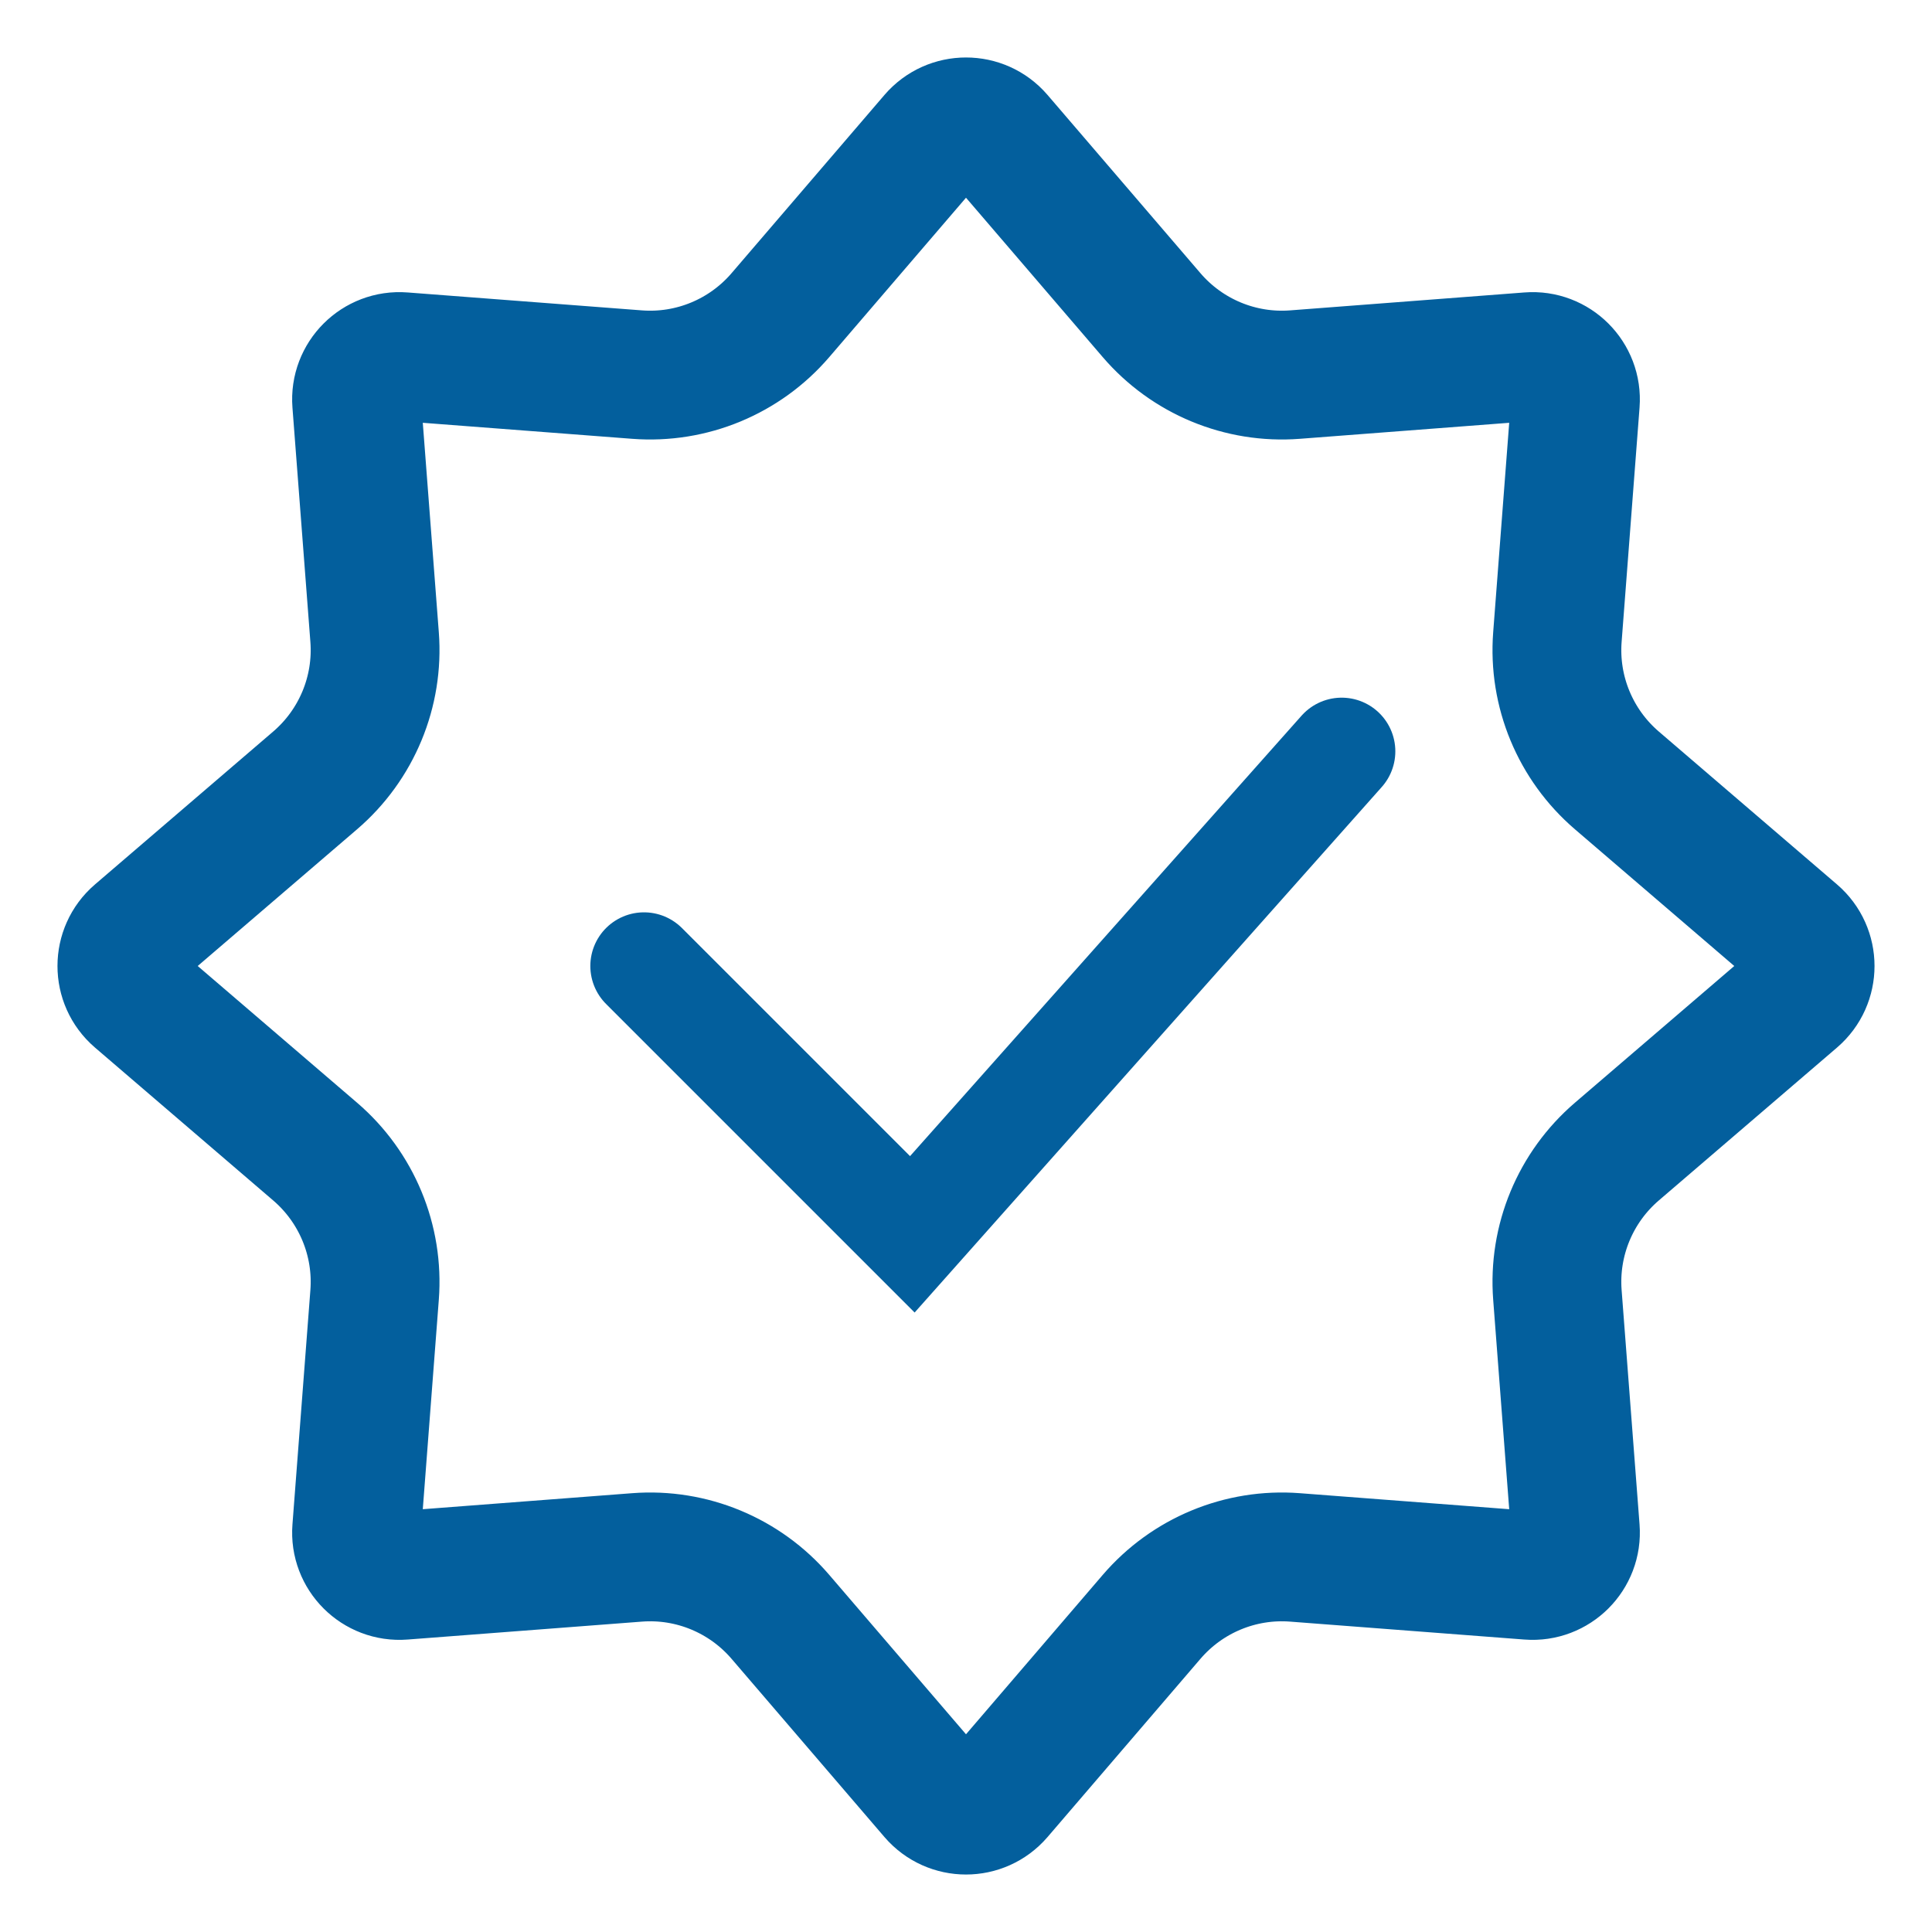
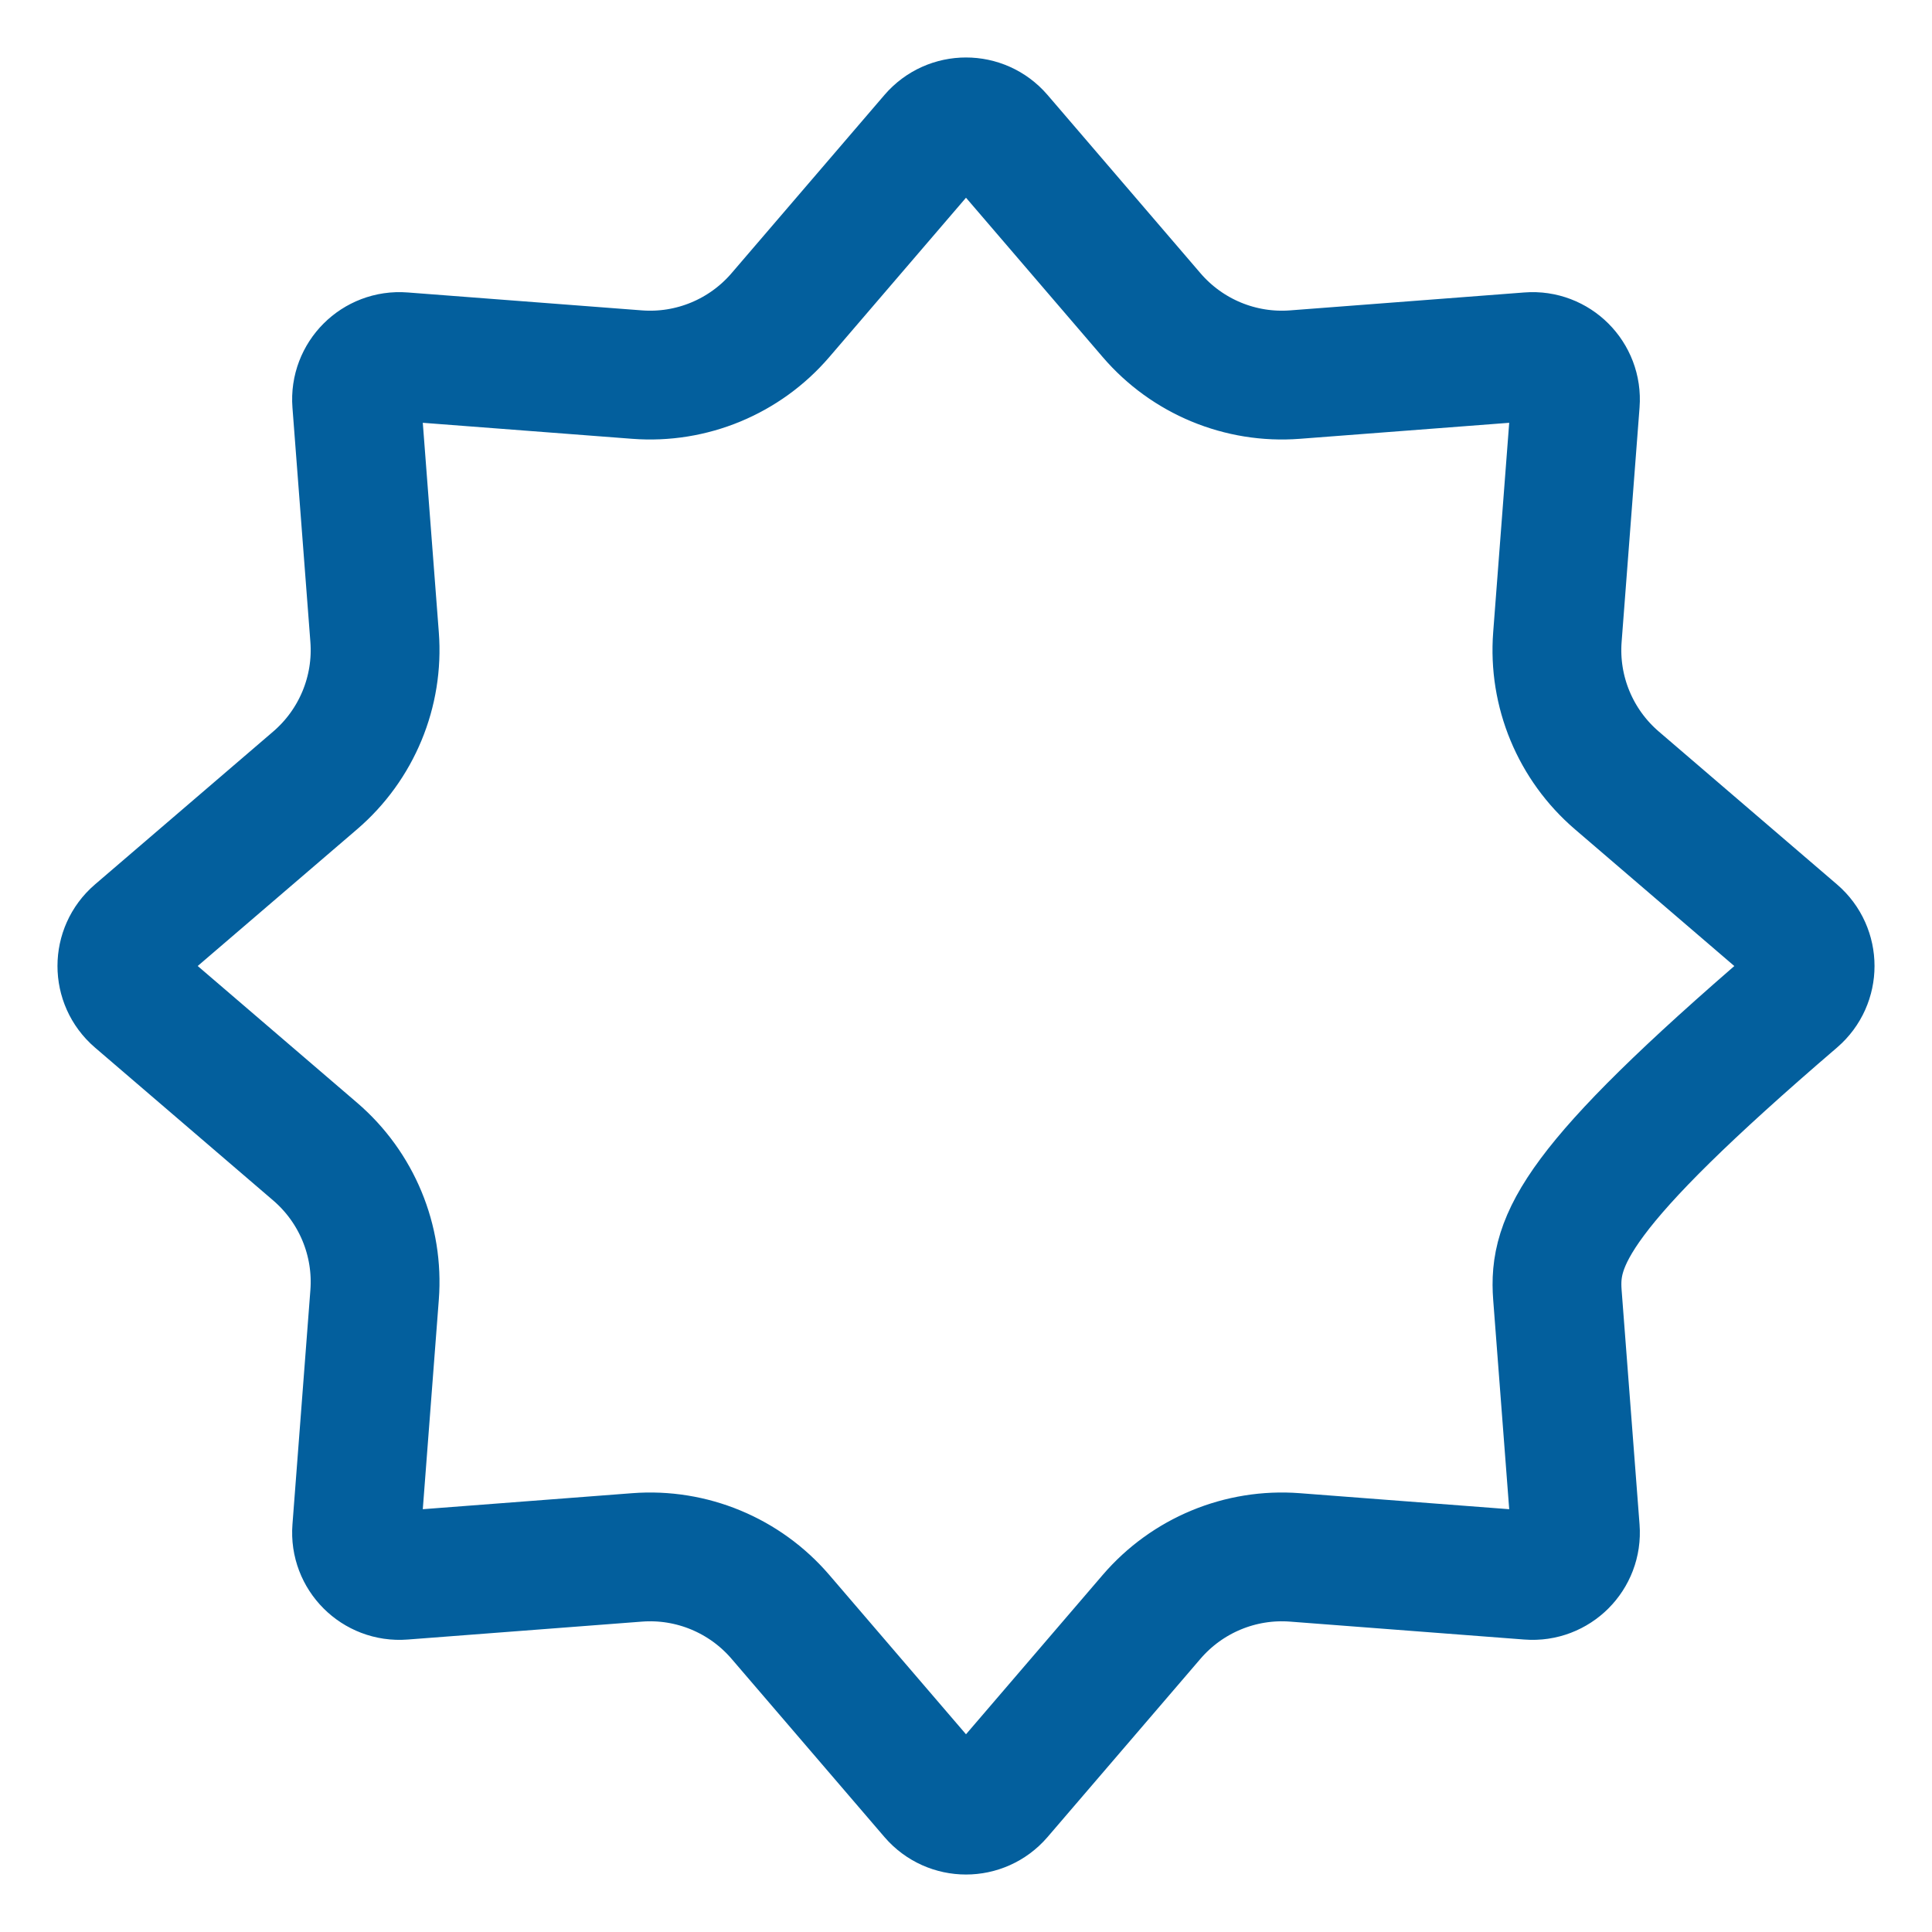
<svg xmlns="http://www.w3.org/2000/svg" width="18" height="18" viewBox="0 0 18 18" fill="none">
  <g id="Group 1220">
-     <path id="Vector 564" d="M6 9L8.5 11.5L12.5 7" stroke="#035F9D" stroke-linecap="round" />
-     <path id="Star 7" d="M8.696 1.275C8.856 1.089 9.144 1.089 9.304 1.275L10.729 2.936C11.061 3.323 11.557 3.529 12.065 3.49L14.248 3.323C14.492 3.304 14.696 3.508 14.677 3.752L14.51 5.935C14.471 6.443 14.677 6.939 15.064 7.271L16.725 8.696C16.911 8.856 16.911 9.144 16.725 9.304L15.064 10.729C14.677 11.061 14.471 11.557 14.51 12.065L14.677 14.248C14.696 14.492 14.492 14.696 14.248 14.677L12.065 14.51C11.557 14.471 11.061 14.677 10.729 15.064L9.304 16.725C9.144 16.911 8.856 16.911 8.696 16.725L7.271 15.064C6.939 14.677 6.443 14.471 5.935 14.51L3.752 14.677C3.508 14.696 3.304 14.492 3.323 14.248L3.49 12.065C3.529 11.557 3.323 11.061 2.936 10.729L1.275 9.304C1.089 9.144 1.089 8.856 1.275 8.696L2.936 7.271C3.323 6.939 3.529 6.443 3.49 5.935L3.323 3.752C3.304 3.508 3.508 3.304 3.752 3.323L5.935 3.49C6.443 3.529 6.939 3.323 7.271 2.936L8.696 1.275Z" stroke="#035F9D" stroke-width="1.2" />
+     <path id="Star 7" d="M8.696 1.275C8.856 1.089 9.144 1.089 9.304 1.275L10.729 2.936C11.061 3.323 11.557 3.529 12.065 3.49L14.248 3.323C14.492 3.304 14.696 3.508 14.677 3.752L14.51 5.935C14.471 6.443 14.677 6.939 15.064 7.271L16.725 8.696C16.911 8.856 16.911 9.144 16.725 9.304C14.677 11.061 14.471 11.557 14.51 12.065L14.677 14.248C14.696 14.492 14.492 14.696 14.248 14.677L12.065 14.51C11.557 14.471 11.061 14.677 10.729 15.064L9.304 16.725C9.144 16.911 8.856 16.911 8.696 16.725L7.271 15.064C6.939 14.677 6.443 14.471 5.935 14.51L3.752 14.677C3.508 14.696 3.304 14.492 3.323 14.248L3.49 12.065C3.529 11.557 3.323 11.061 2.936 10.729L1.275 9.304C1.089 9.144 1.089 8.856 1.275 8.696L2.936 7.271C3.323 6.939 3.529 6.443 3.49 5.935L3.323 3.752C3.304 3.508 3.508 3.304 3.752 3.323L5.935 3.49C6.443 3.529 6.939 3.323 7.271 2.936L8.696 1.275Z" stroke="#035F9D" stroke-width="1.2" />
  </g>
</svg>